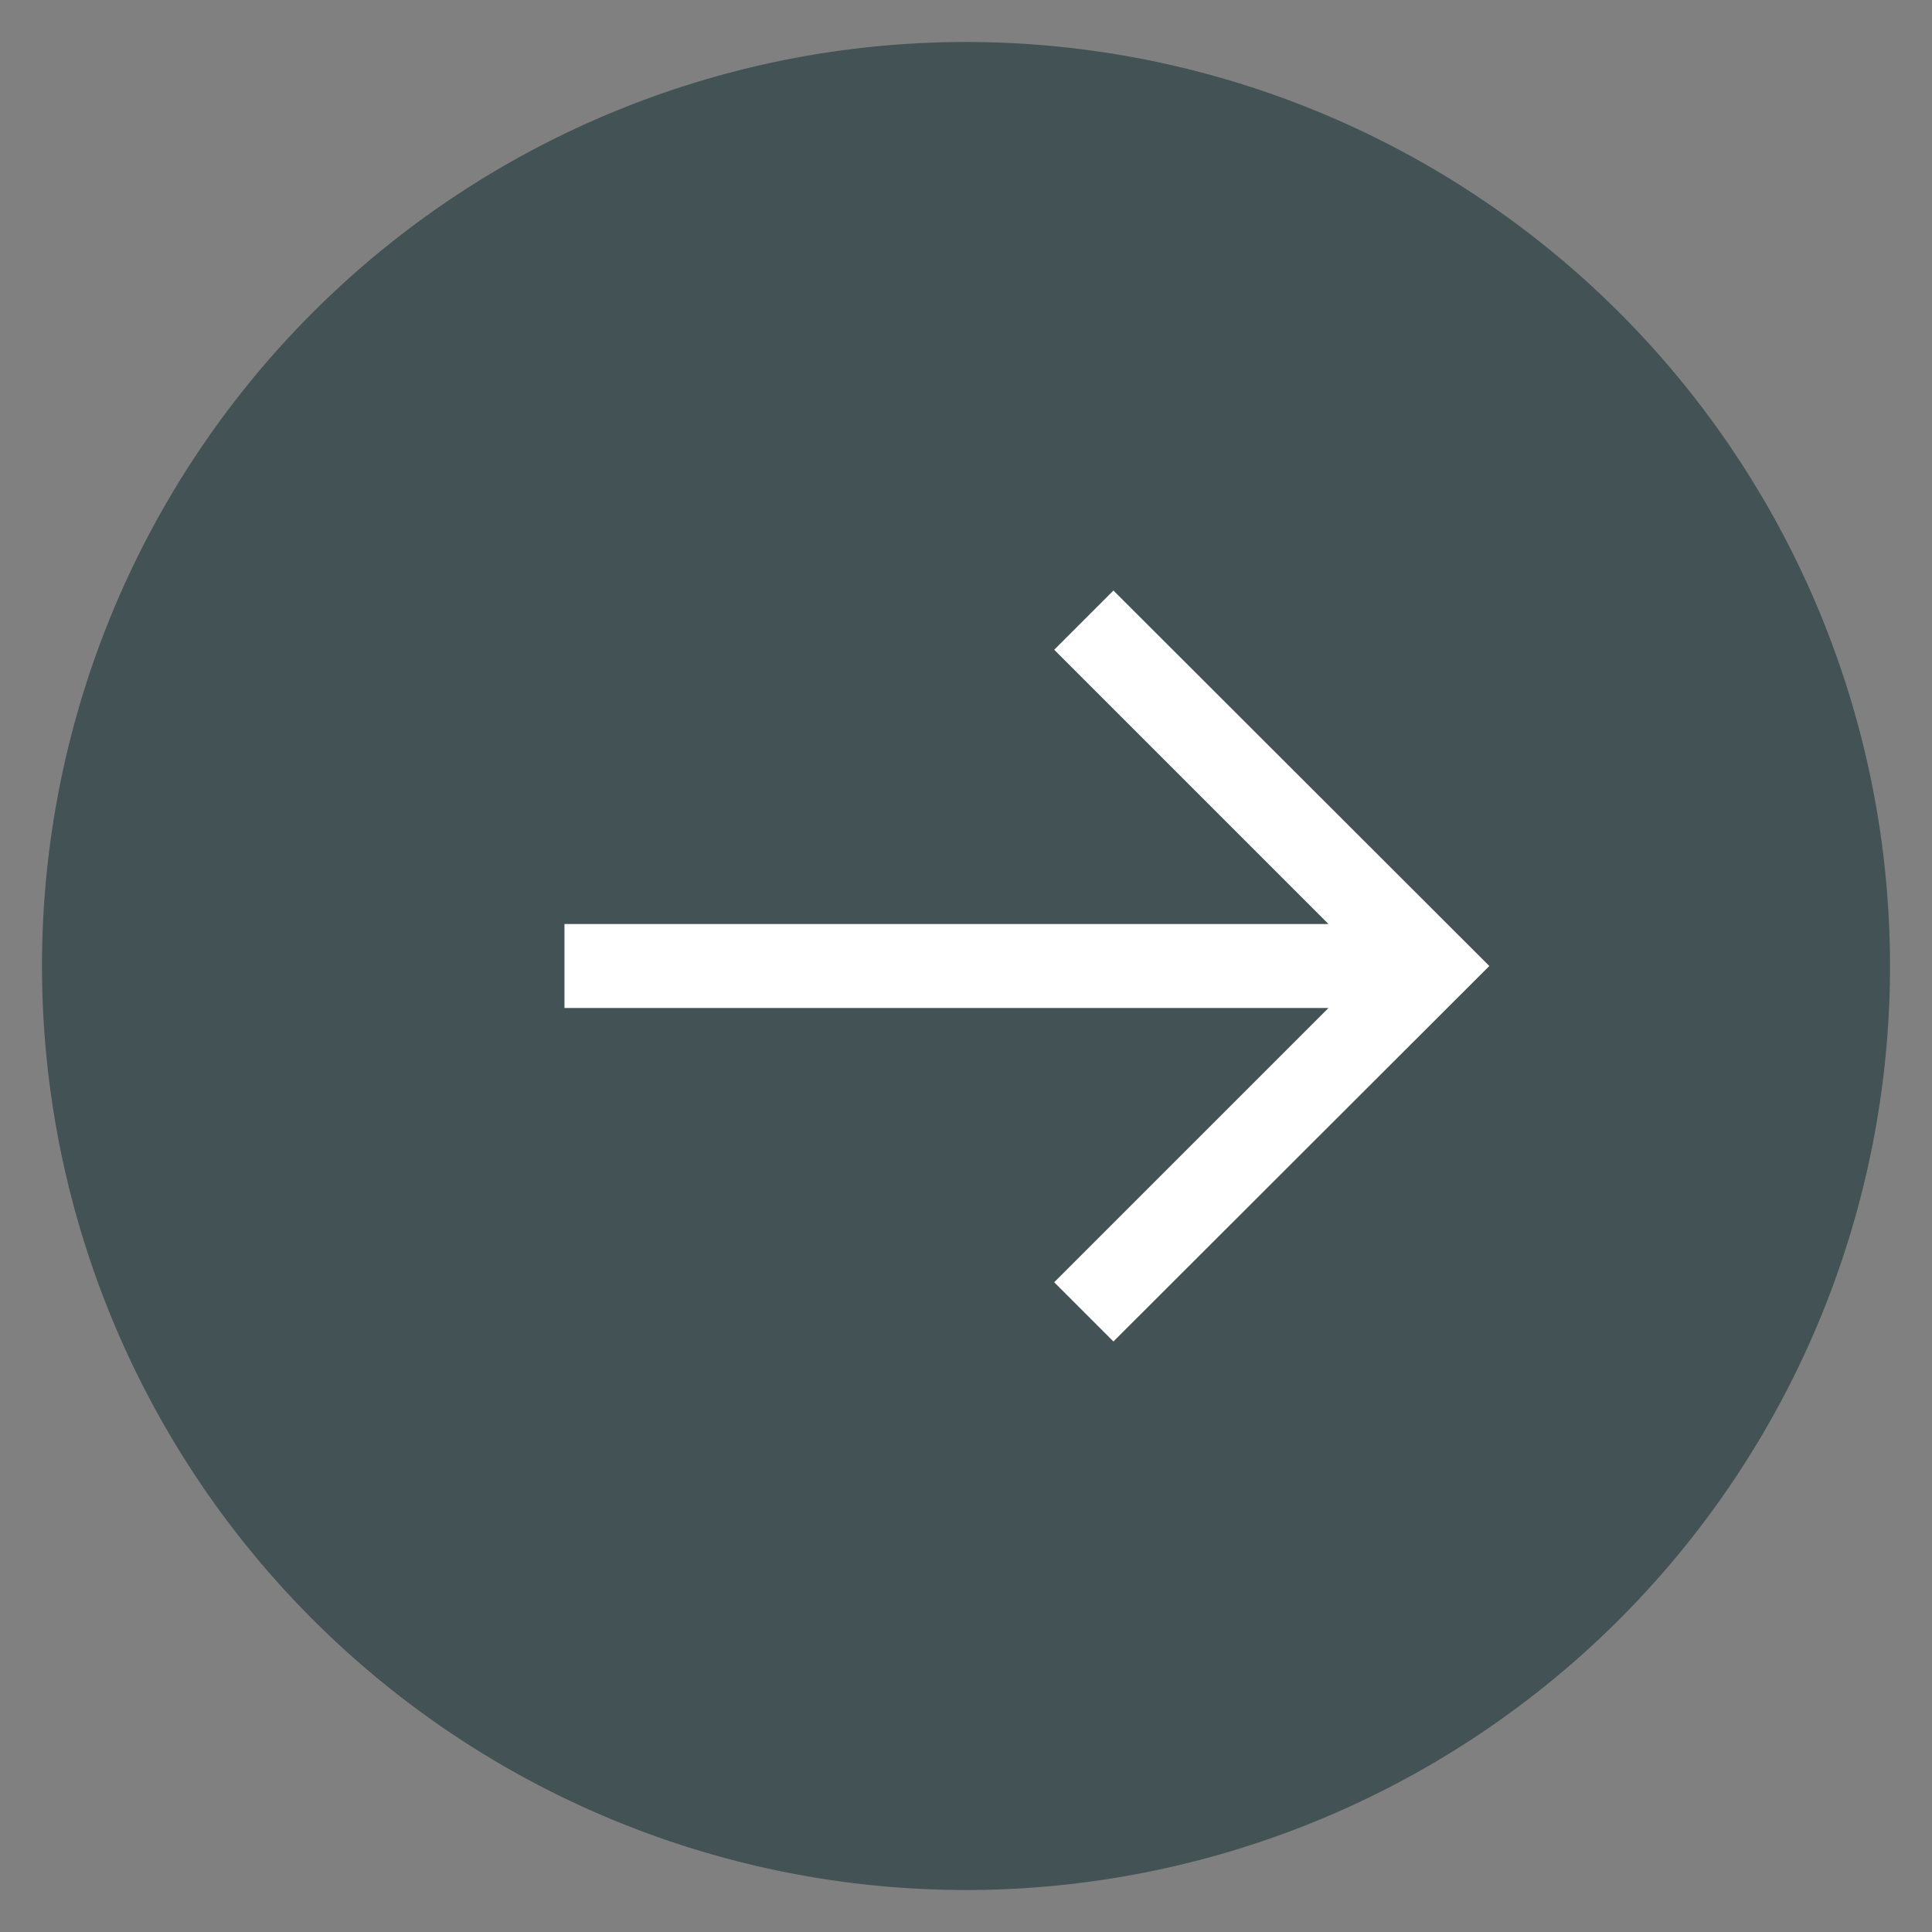
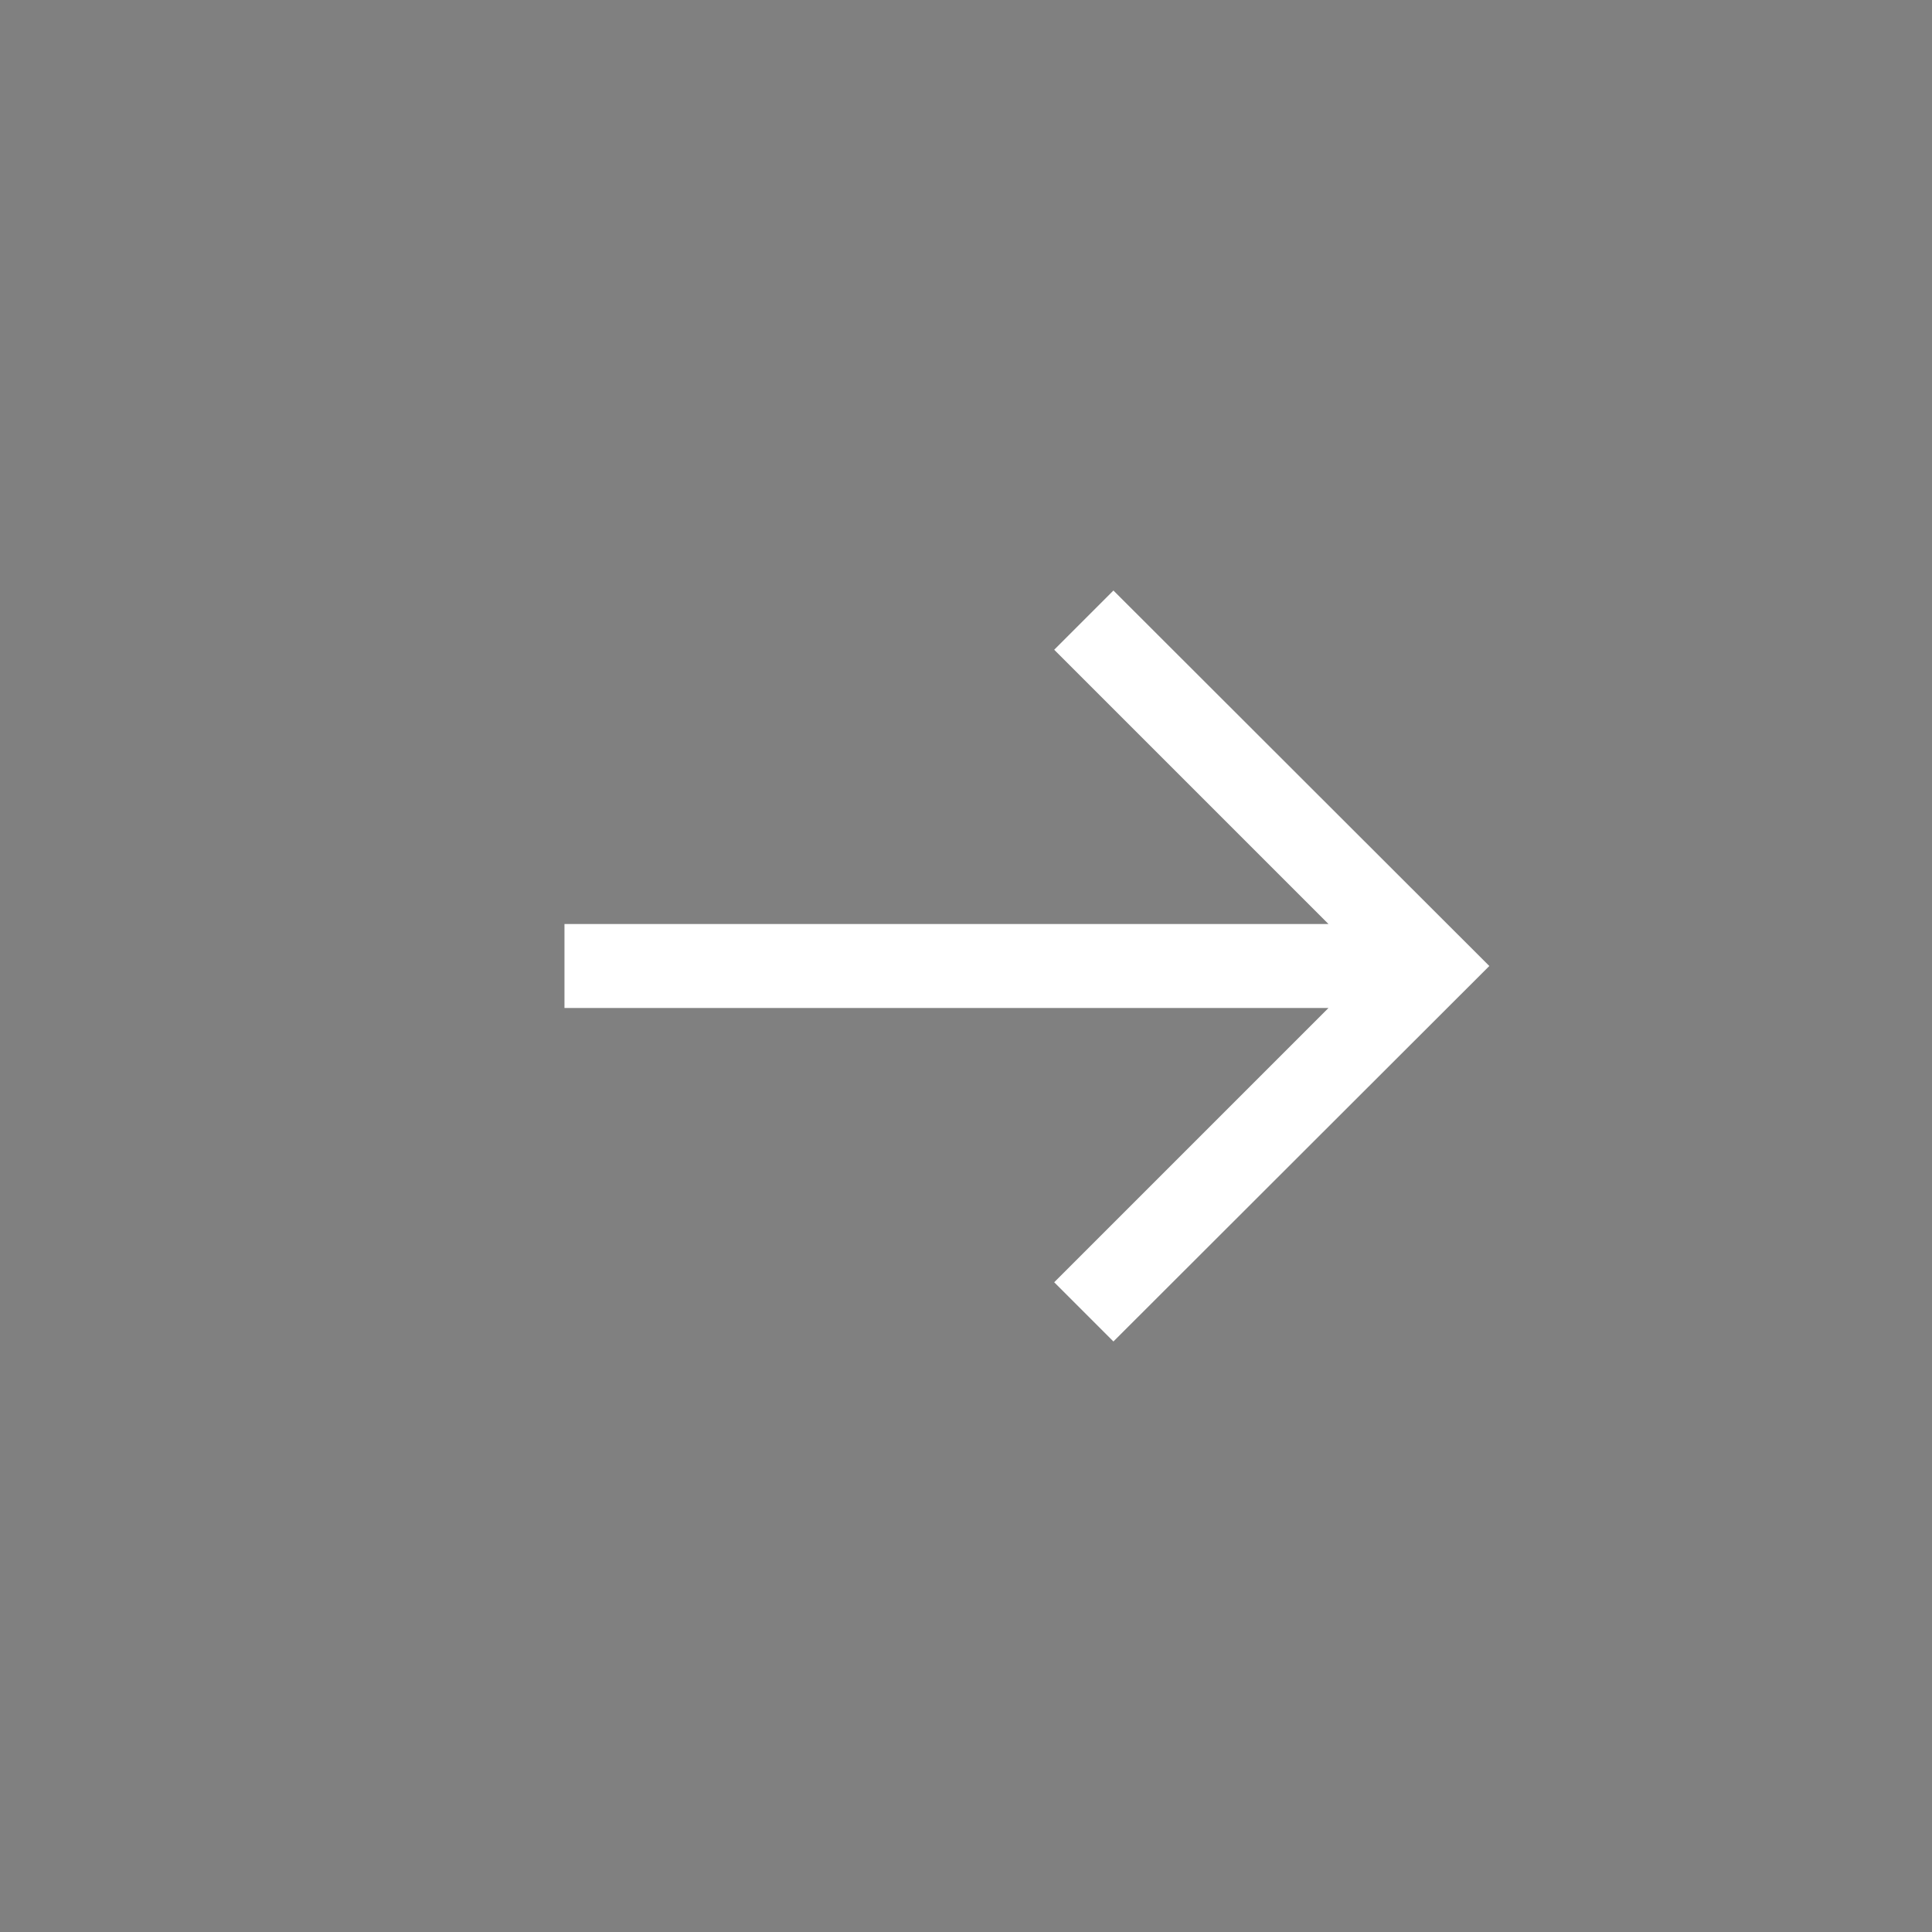
<svg xmlns="http://www.w3.org/2000/svg" viewBox="0 0 46 46">
  <rect x="0" y="0" width="46" height="46" fill="#808080" stroke="none" />
  <defs>
    <style>.a{fill:#435254;}.b{fill:#fff;}</style>
  </defs>
-   <path class="a" d="M23,45A22,22,0,1,1,45,23,22,22,0,0,1,23,45Z" />
  <polygon class="b" points="26.51 14.06 25.1 15.47 31.63 22 13.44 22 13.44 24 31.63 24 25.1 30.53 26.51 31.94 35.46 23 26.51 14.06" />
</svg>